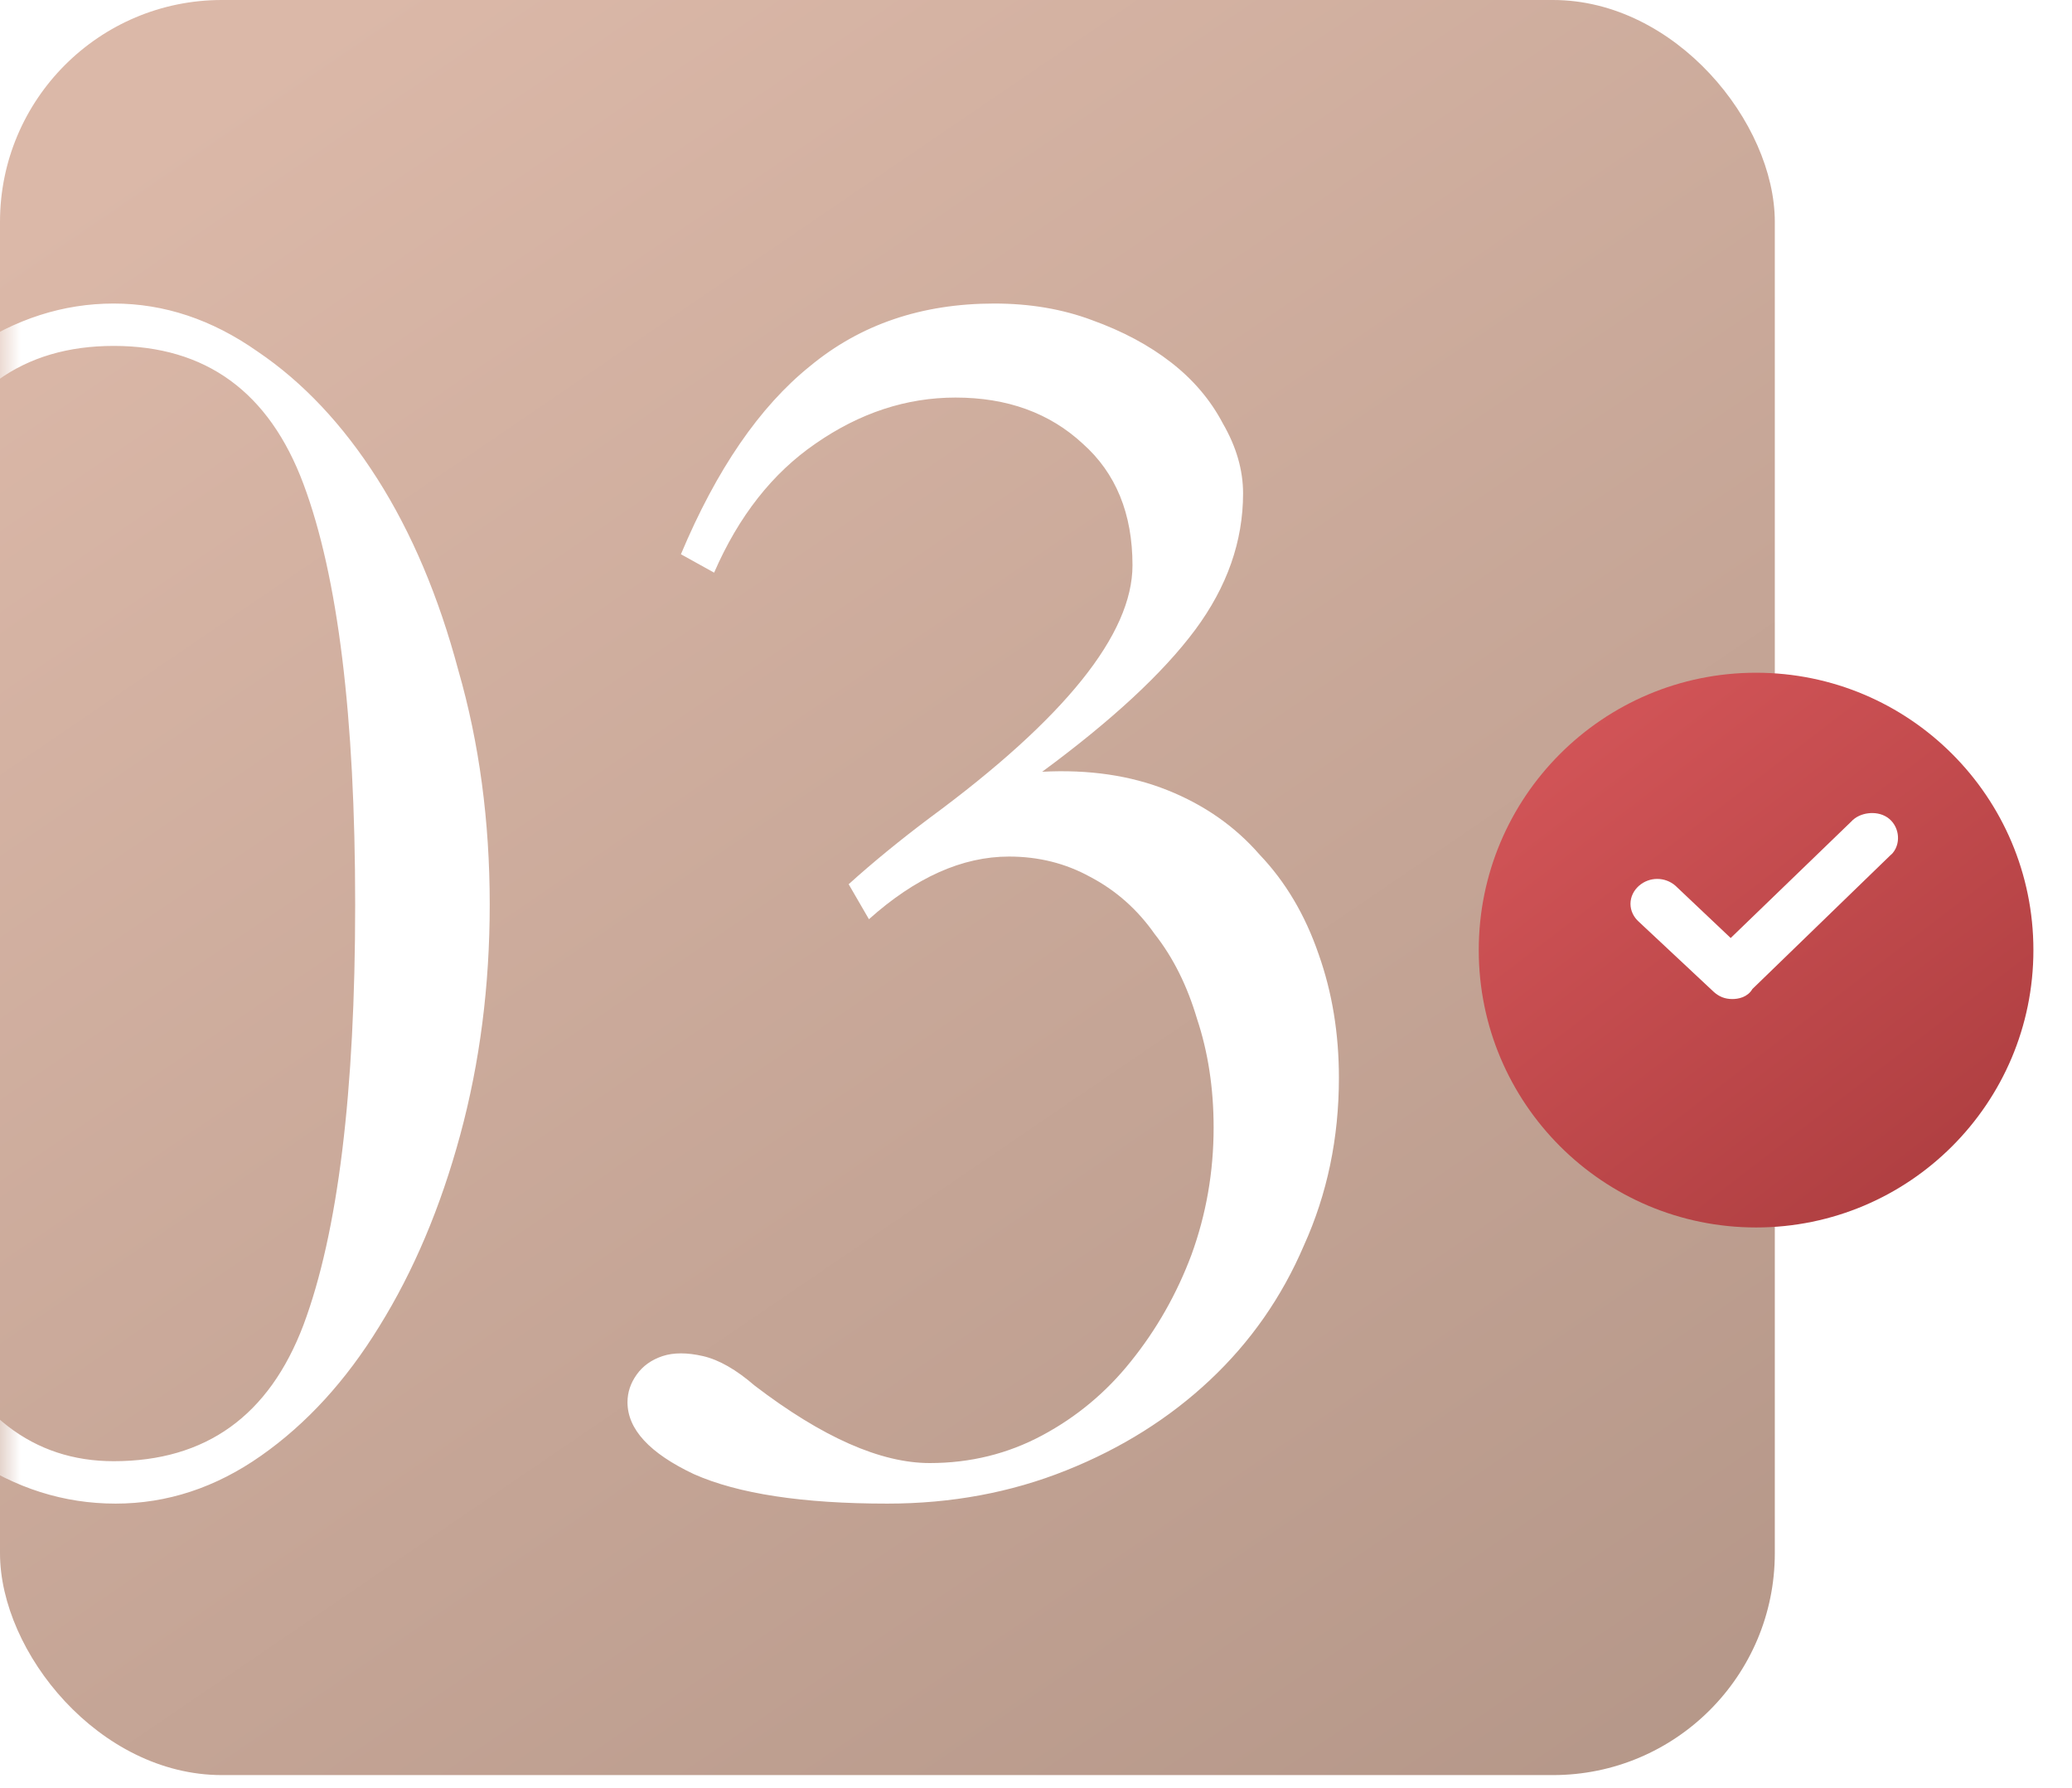
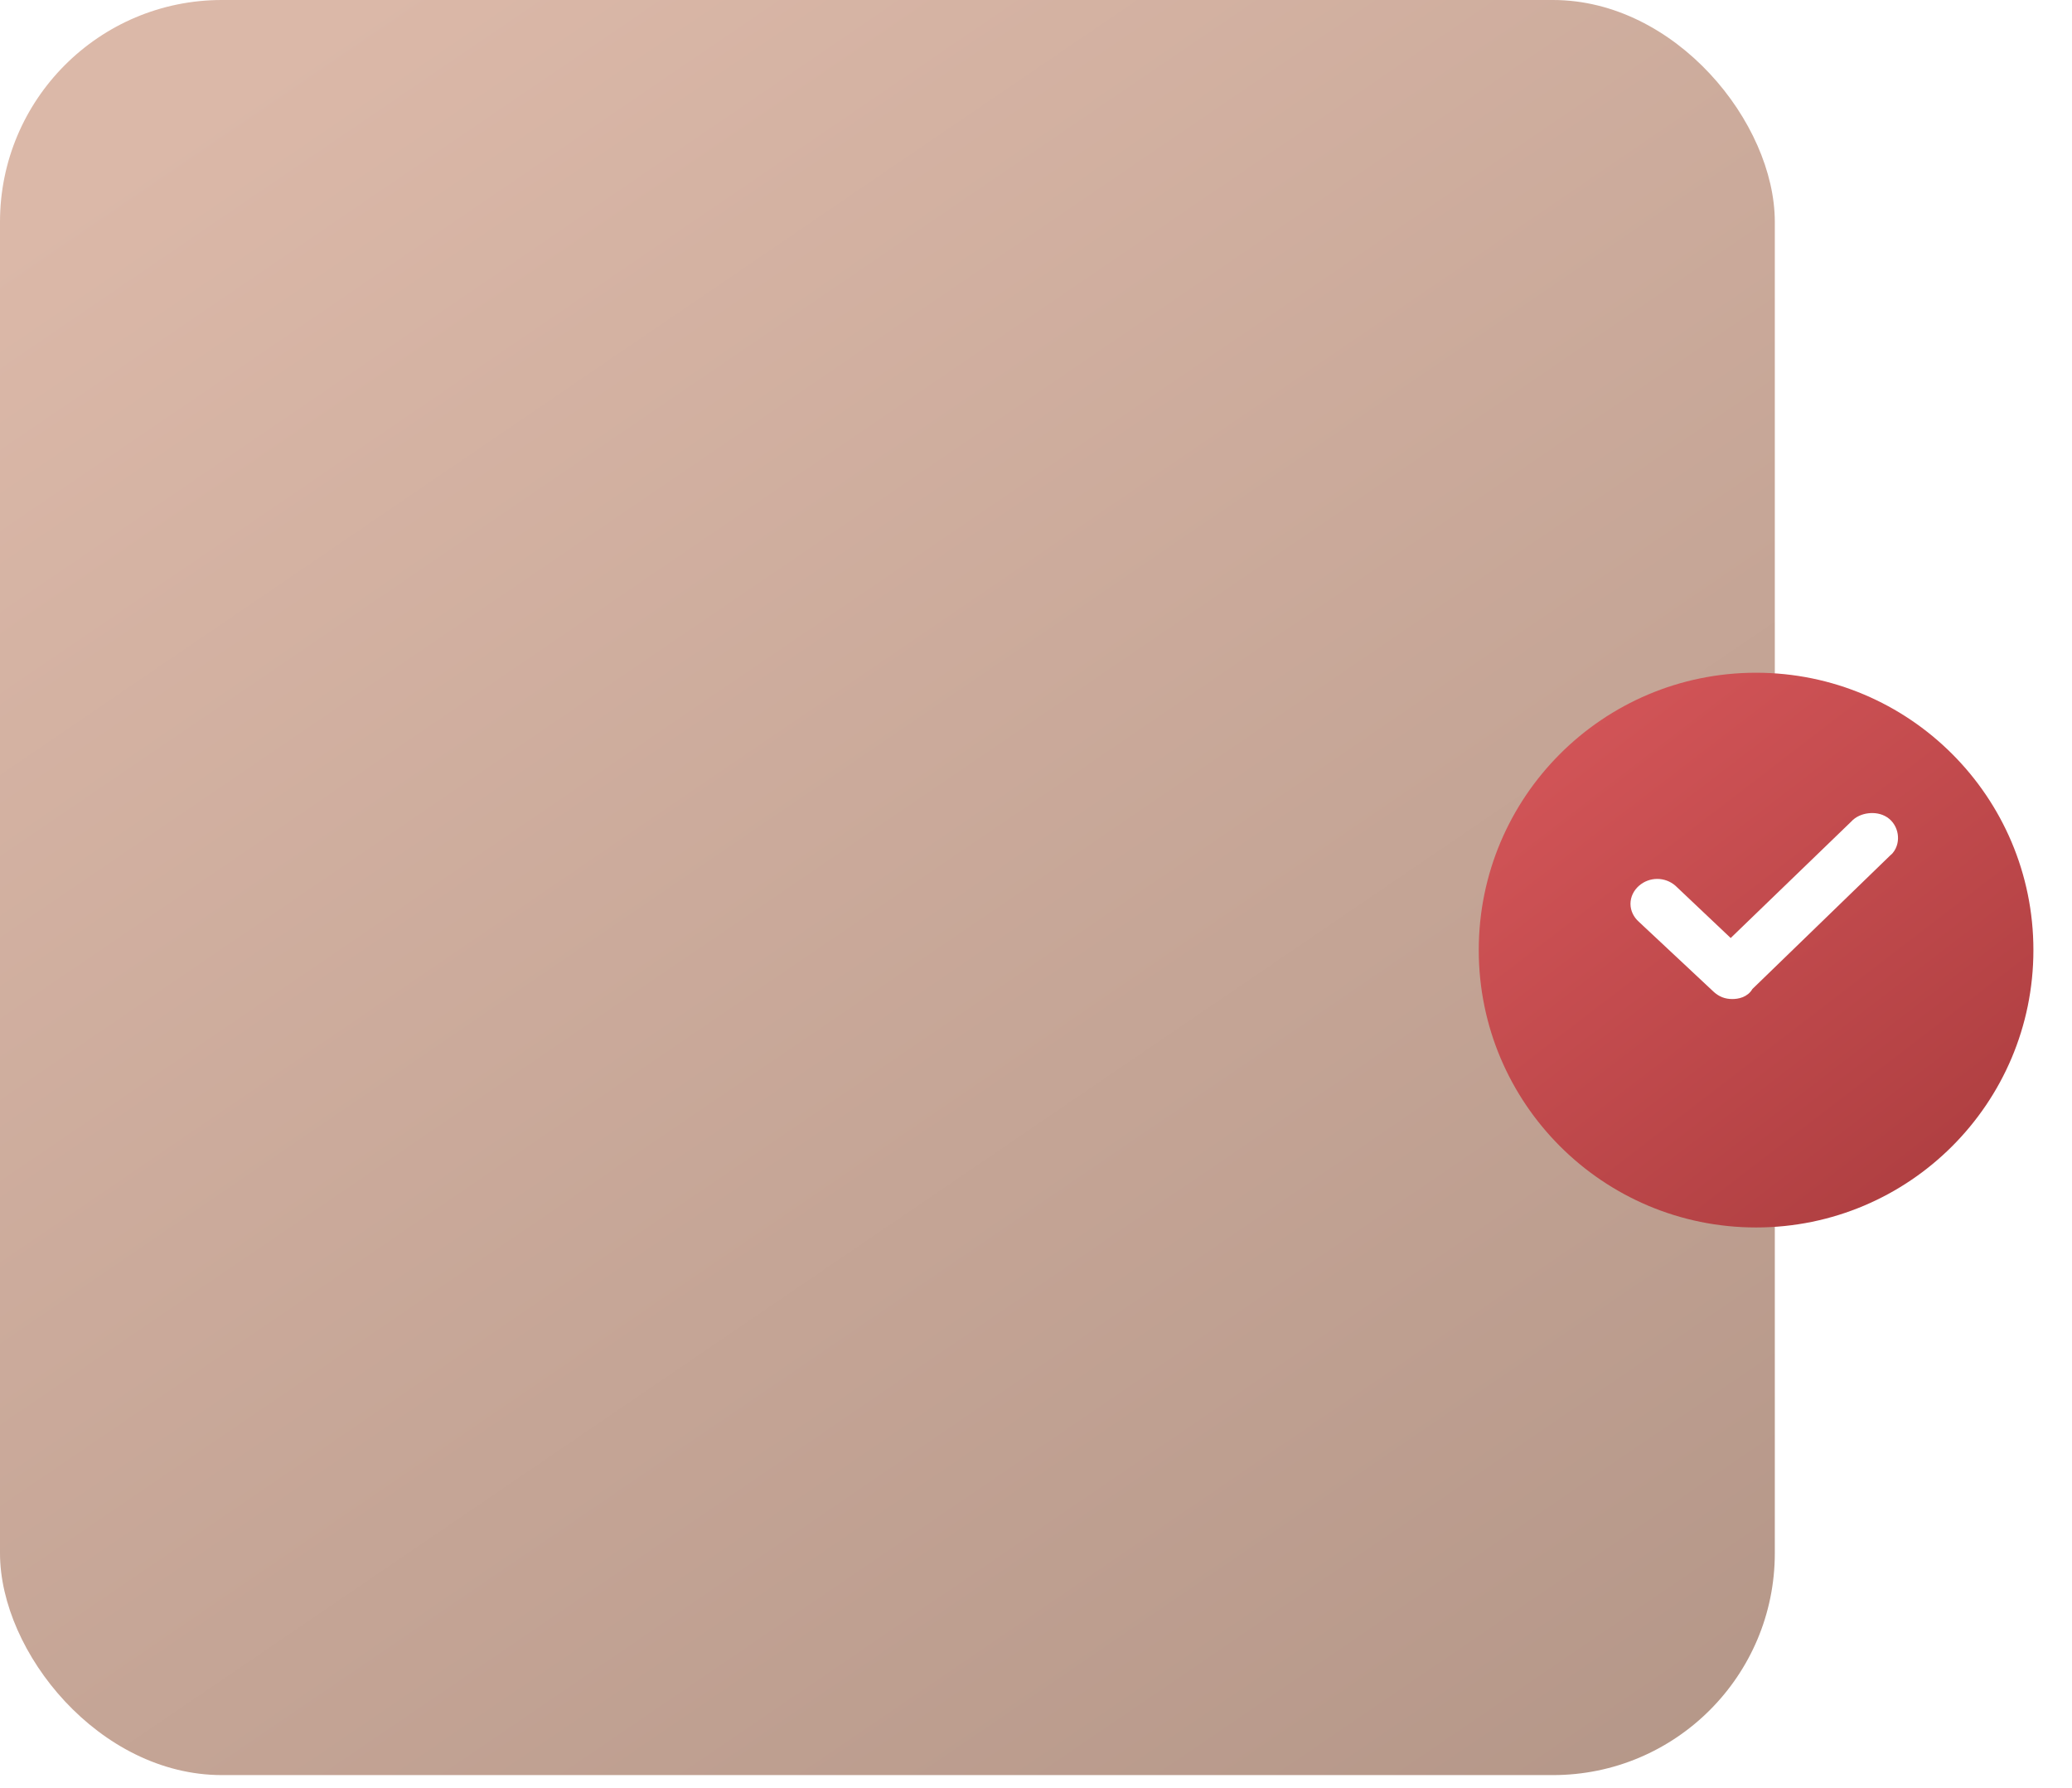
<svg xmlns="http://www.w3.org/2000/svg" width="51" height="44" viewBox="0 0 51 44" fill="none">
  <rect width="43.685" height="43.685" rx="5.461" fill="url(#paint0_linear_3996_831)" />
  <mask id="mask0_3996_831" style="mask-type:alpha" maskUnits="userSpaceOnUse" x="0" y="0" width="44" height="44">
-     <rect width="43.685" height="43.685" rx="5.461" fill="url(#paint1_linear_3996_831)" />
-   </mask>
+     </mask>
  <g mask="url(#mask0_3996_831)">
-     <path d="M2.799 7.47C4.039 7.47 5.218 7.863 6.337 8.649C7.456 9.405 8.439 10.449 9.286 11.78C10.133 13.111 10.798 14.683 11.282 16.498C11.796 18.282 12.054 20.203 12.054 22.259C12.054 24.256 11.812 26.146 11.328 27.93C10.844 29.715 10.178 31.288 9.332 32.649C8.515 33.979 7.547 35.038 6.428 35.824C5.309 36.611 4.114 37.004 2.844 37.004C1.574 37.004 0.379 36.626 -0.74 35.87C-1.859 35.083 -2.842 34.025 -3.689 32.694C-4.536 31.363 -5.216 29.806 -5.73 28.021C-6.214 26.237 -6.456 24.331 -6.456 22.305C-6.456 20.218 -6.214 18.267 -5.73 16.453C-5.216 14.638 -4.536 13.065 -3.689 11.734C-2.842 10.404 -1.859 9.36 -0.74 8.604C0.379 7.848 1.559 7.47 2.799 7.47ZM2.799 35.96C5.067 35.96 6.625 34.841 7.471 32.603C8.318 30.335 8.742 26.887 8.742 22.259C8.742 17.632 8.318 14.184 7.471 11.916C6.625 9.647 5.067 8.513 2.799 8.513C0.561 8.513 -0.997 9.632 -1.874 11.87C-2.721 14.109 -3.144 17.572 -3.144 22.259C-3.144 31.393 -1.163 35.96 2.799 35.96ZM17.577 14.093L16.76 13.64C17.637 11.553 18.696 10.01 19.936 9.012C21.176 7.984 22.688 7.47 24.473 7.47C25.35 7.47 26.151 7.606 26.877 7.878C27.633 8.15 28.284 8.498 28.828 8.922C29.372 9.345 29.796 9.844 30.098 10.419C30.431 10.993 30.597 11.568 30.597 12.143C30.597 13.322 30.204 14.441 29.418 15.5C28.631 16.558 27.376 17.723 25.652 18.993C26.802 18.933 27.83 19.084 28.737 19.447C29.645 19.81 30.401 20.339 31.006 21.035C31.641 21.7 32.125 22.517 32.457 23.484C32.79 24.422 32.956 25.435 32.956 26.524C32.956 28.006 32.669 29.382 32.094 30.652C31.55 31.923 30.779 33.027 29.781 33.964C28.783 34.902 27.603 35.643 26.242 36.187C24.881 36.732 23.414 37.004 21.841 37.004C19.755 37.004 18.167 36.762 17.078 36.278C15.989 35.764 15.445 35.174 15.445 34.509C15.445 34.267 15.52 34.04 15.672 33.828C15.823 33.616 16.035 33.465 16.307 33.374C16.579 33.284 16.912 33.284 17.305 33.374C17.698 33.465 18.121 33.707 18.575 34.1C20.239 35.371 21.675 36.006 22.885 36.006C23.883 36.006 24.805 35.779 25.652 35.325C26.499 34.872 27.225 34.267 27.83 33.511C28.465 32.724 28.964 31.847 29.327 30.879C29.69 29.881 29.872 28.838 29.872 27.749C29.872 26.781 29.735 25.889 29.463 25.072C29.221 24.256 28.873 23.56 28.42 22.985C27.996 22.381 27.467 21.912 26.832 21.579C26.227 21.246 25.562 21.08 24.836 21.08C23.686 21.08 22.537 21.594 21.388 22.622L20.889 21.761C21.191 21.488 21.509 21.216 21.841 20.944C22.174 20.672 22.522 20.399 22.885 20.127C26.212 17.677 27.875 15.606 27.875 13.912C27.875 12.642 27.467 11.644 26.65 10.918C25.834 10.162 24.79 9.784 23.52 9.784C22.31 9.784 21.161 10.162 20.072 10.918C19.014 11.644 18.182 12.702 17.577 14.093Z" fill="white" />
-   </g>
+     </g>
  <g filter="url(#filter0_i_3996_831)">
    <circle cx="43.224" cy="22.297" r="6.826" fill="url(#paint2_linear_3996_831)" />
  </g>
  <path d="M42.279 24.308L42.279 24.308L42.282 24.311C42.381 24.398 42.489 24.446 42.639 24.446C42.754 24.446 42.939 24.415 43.02 24.254L46.429 20.95L46.464 20.919L46.471 20.912L46.478 20.905C46.566 20.801 46.59 20.666 46.571 20.546C46.552 20.426 46.486 20.305 46.373 20.231C46.263 20.158 46.123 20.139 46 20.155C45.88 20.17 45.752 20.22 45.666 20.318L42.6 23.279L41.152 21.909L41.152 21.909L41.148 21.905C40.944 21.726 40.638 21.726 40.434 21.905C40.332 21.995 40.273 22.116 40.273 22.244C40.273 22.37 40.331 22.49 40.432 22.58L42.279 24.308Z" fill="white" stroke="white" stroke-width="0.281" />
  <defs>
    <filter id="filter0_i_3996_831" x="36.398" y="15.472" width="13.652" height="14.736" filterUnits="userSpaceOnUse" color-interpolation-filters="sRGB">
      <feFlood flood-opacity="0" result="BackgroundImageFix" />
      <feBlend mode="normal" in="SourceGraphic" in2="BackgroundImageFix" result="shape" />
      <feColorMatrix in="SourceAlpha" type="matrix" values="0 0 0 0 0 0 0 0 0 0 0 0 0 0 0 0 0 0 127 0" result="hardAlpha" />
      <feOffset dy="1.085" />
      <feGaussianBlur stdDeviation="0.543" />
      <feComposite in2="hardAlpha" operator="arithmetic" k2="-1" k3="1" />
      <feColorMatrix type="matrix" values="0 0 0 0 1 0 0 0 0 1 0 0 0 0 1 0 0 0 0.25 0" />
      <feBlend mode="normal" in2="shape" result="effect1_innerShadow_3996_831" />
    </filter>
    <linearGradient id="paint0_linear_3996_831" x1="16.168" y1="-4.941" x2="52.454" y2="48.313" gradientUnits="userSpaceOnUse">
      <stop stop-color="#DBB8A8" />
      <stop offset="1" stop-color="#AE9183" />
    </linearGradient>
    <linearGradient id="paint1_linear_3996_831" x1="16.168" y1="-4.941" x2="52.454" y2="48.313" gradientUnits="userSpaceOnUse">
      <stop stop-color="#DBB8A8" />
      <stop offset="1" stop-color="#AE9183" />
    </linearGradient>
    <linearGradient id="paint2_linear_3996_831" x1="39.41" y1="15.472" x2="52.66" y2="32.737" gradientUnits="userSpaceOnUse">
      <stop stop-color="#D35558" />
      <stop offset="1" stop-color="#9F3537" />
    </linearGradient>
  </defs>
</svg>